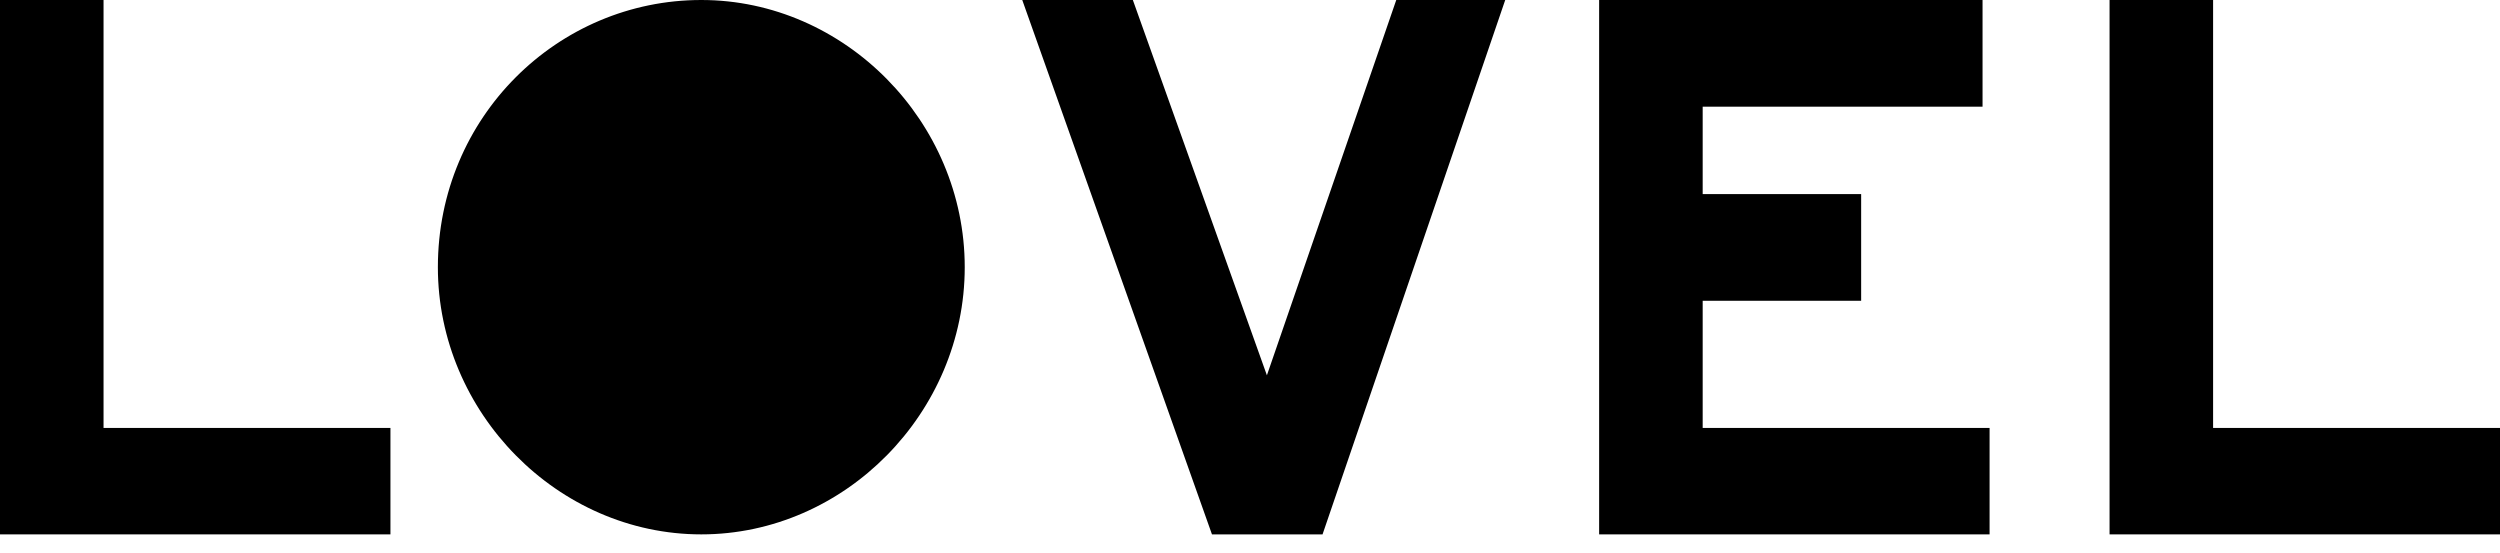
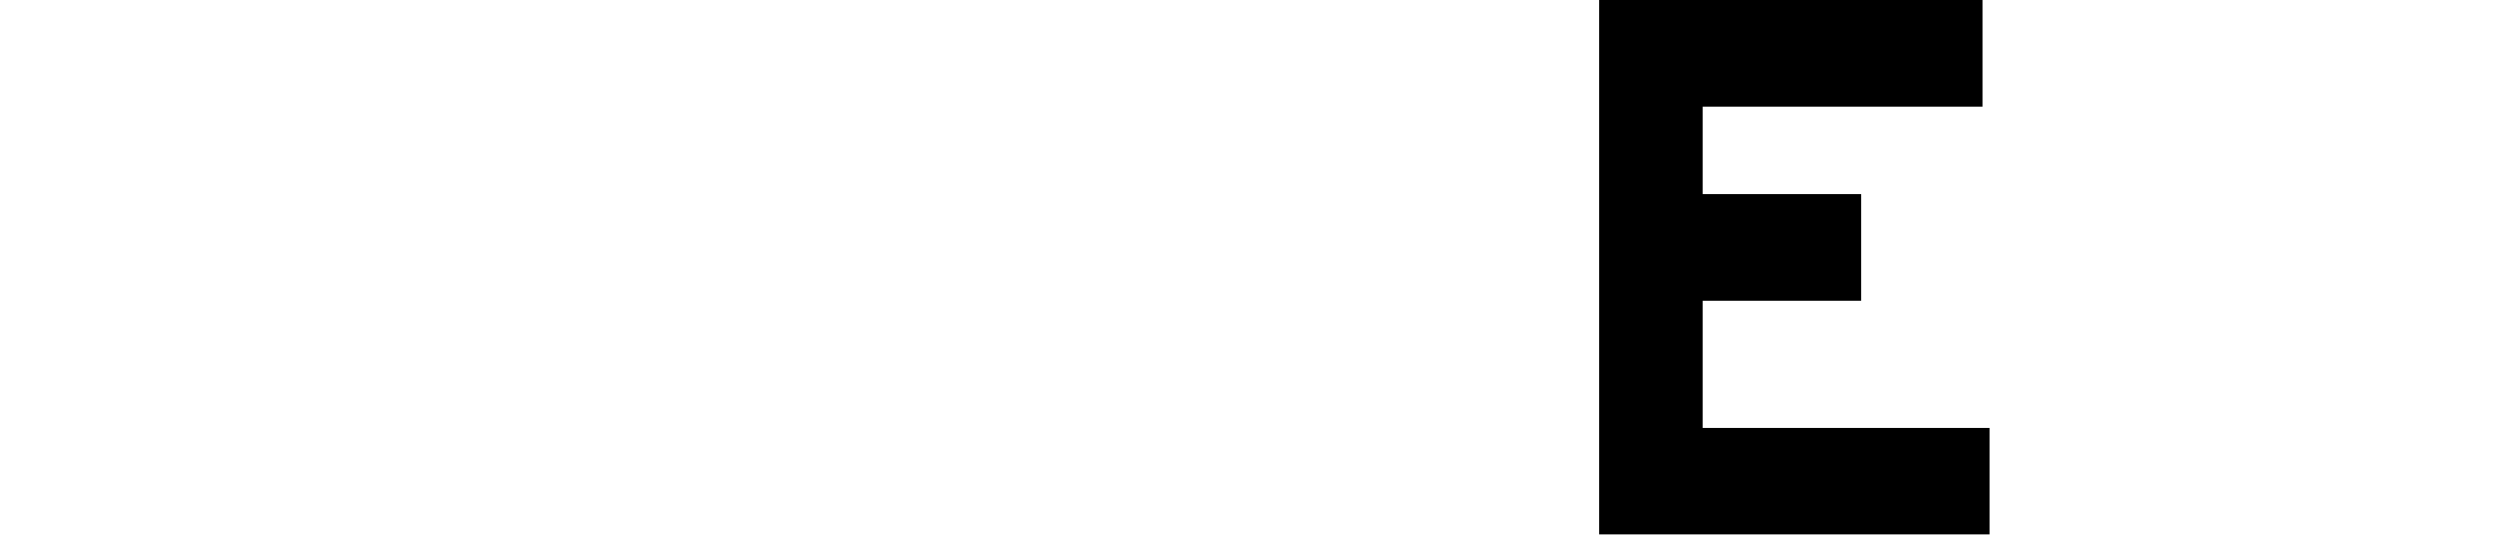
<svg xmlns="http://www.w3.org/2000/svg" width="113" height="25" viewBox="0 0 113 25" fill="none">
-   <path d="M17.648 24.154H0V0H4.68V19.343H17.648V24.154Z" fill="black" />
-   <path d="M68.036 0L59.779 24.154H54.781L46.206 0H51.205L57.264 16.964L63.111 0H68.036Z" fill="black" />
  <path d="M89.929 24.154H72.281V0H89.611V4.822H76.961V8.773H84.124V13.595H76.961V19.343H89.929V24.154Z" fill="black" />
-   <path d="M113 24.154H95.352V0H100.032V19.343H113V24.154Z" fill="black" />
-   <path d="M19.792 12.077C19.792 5.285 25.215 0 31.699 0C38.183 0 43.606 5.5 43.606 12.077C43.606 18.654 38.183 24.154 31.699 24.154C25.215 24.154 19.792 18.654 19.792 12.077Z" fill="black" />
</svg>